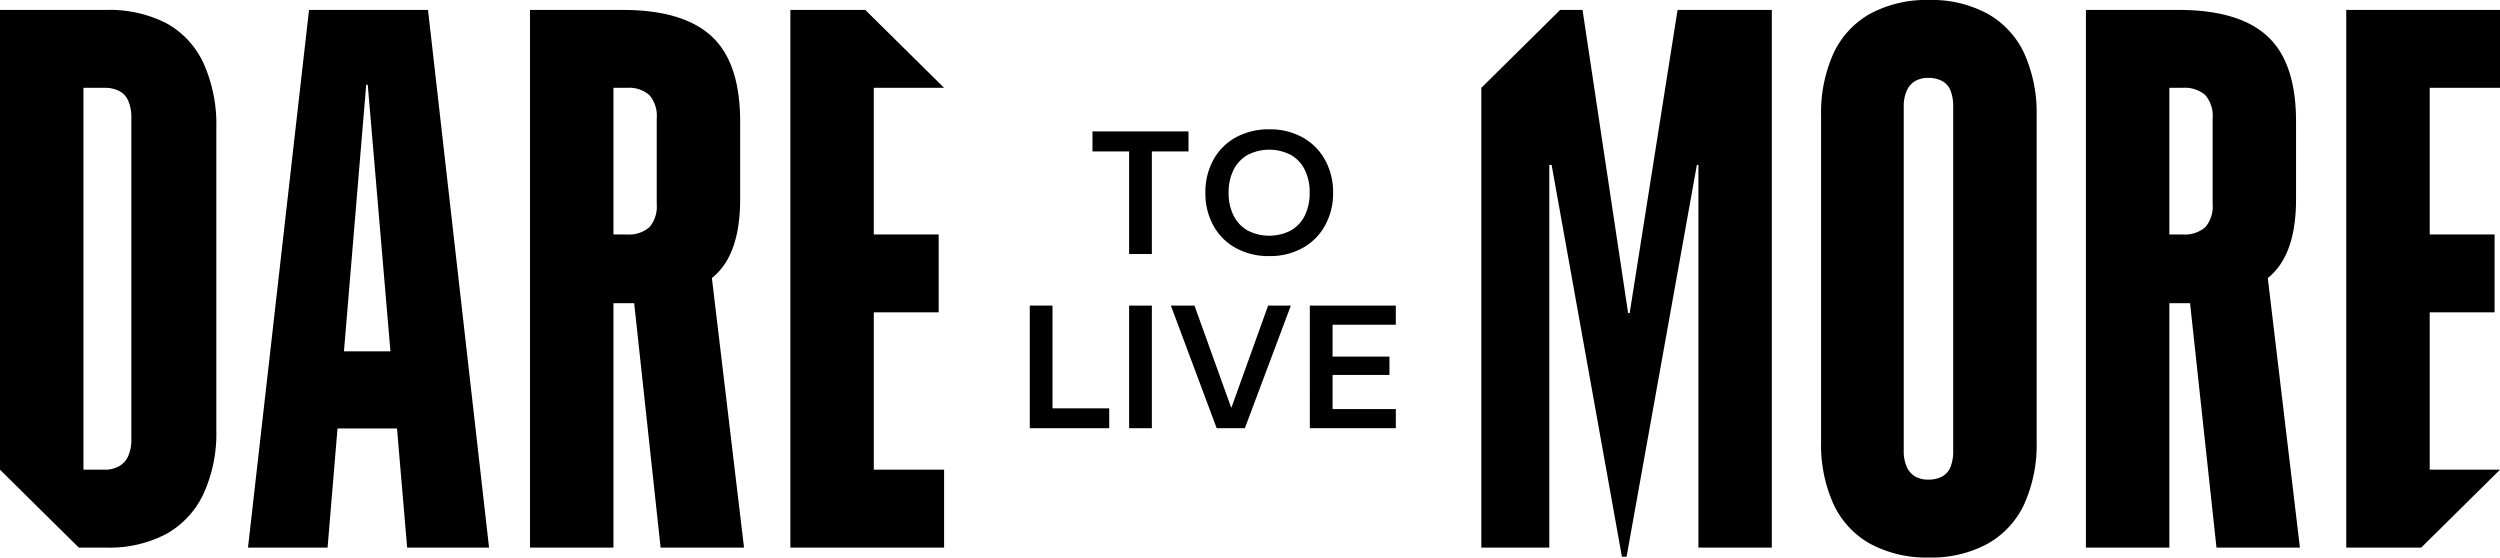
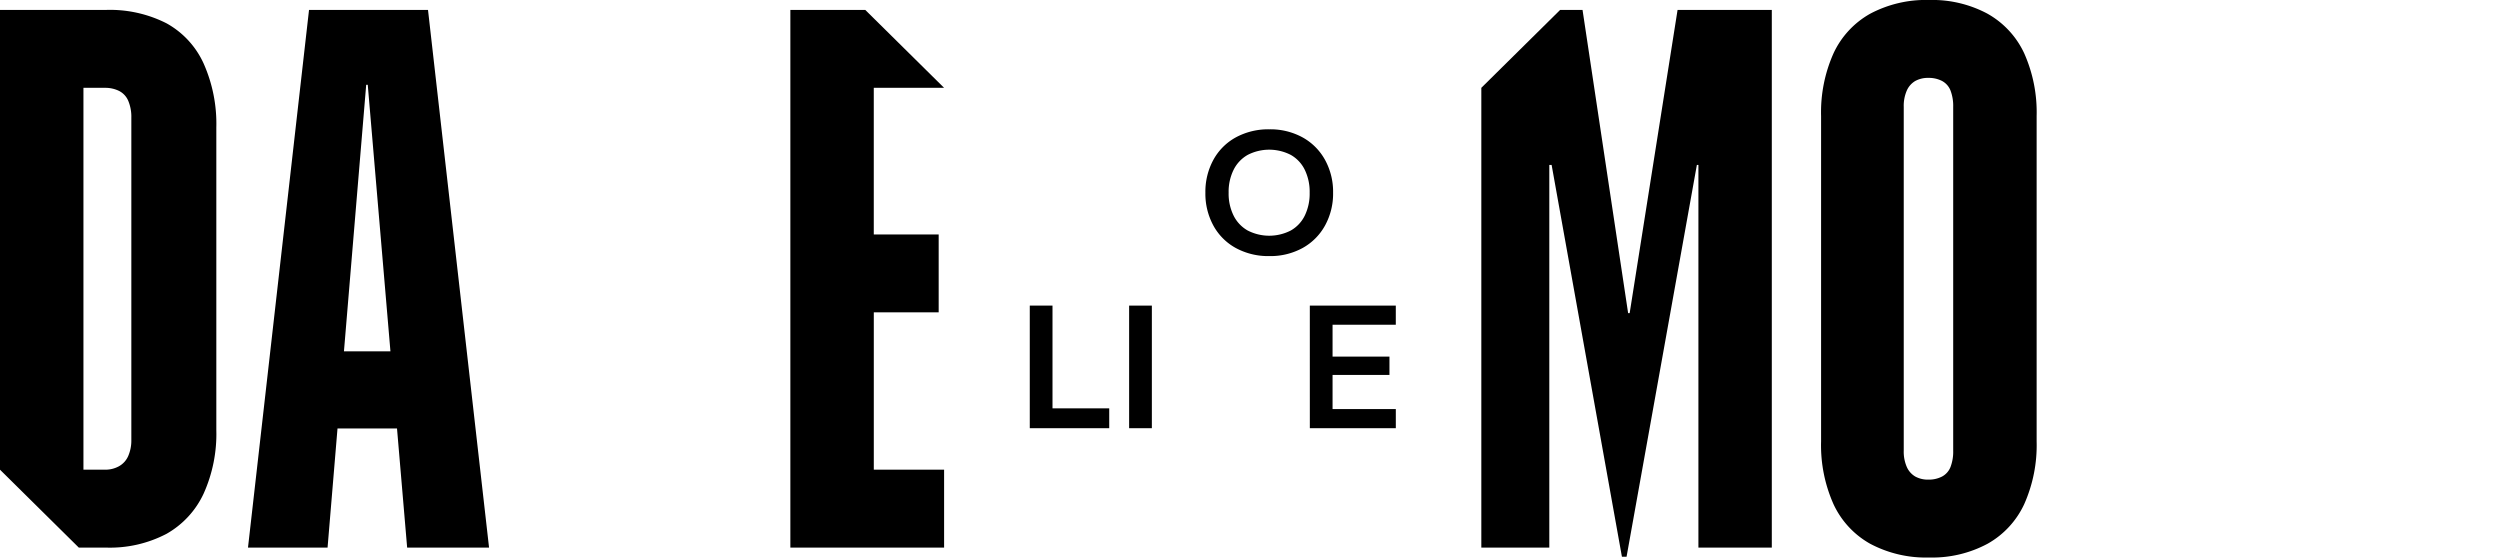
<svg xmlns="http://www.w3.org/2000/svg" id="Group_587" data-name="Group 587" width="456.494" height="101.803" viewBox="0 0 456.494 101.803">
  <defs>
    <clipPath id="clip-path">
      <rect id="Rectangle_1004" data-name="Rectangle 1004" width="456.494" height="101.802" fill="none" />
    </clipPath>
  </defs>
  <g id="Group_586" data-name="Group 586" clip-path="url(#clip-path)">
    <path id="Path_794" data-name="Path 794" d="M23.982,80.325a7.122,7.122,0,0,1-.564,2.929,3.929,3.929,0,0,1-1.693,1.882,5.139,5.139,0,0,1-2.539.628h-3.95V16.037h3.95a5.676,5.676,0,0,1,2.539.558,3.577,3.577,0,0,1,1.693,1.813,7.5,7.5,0,0,1,.564,3.067ZM30.4,4.253a22.8,22.8,0,0,0-11.074-2.44H0V85.764L14.389,99.988h4.938A22.265,22.265,0,0,0,30.4,97.479a16.351,16.351,0,0,0,6.771-7.322A26.546,26.546,0,0,0,39.5,78.513V23.289a27.02,27.02,0,0,0-2.328-11.715A15.892,15.892,0,0,0,30.4,4.253" />
    <path id="Path_795" data-name="Path 795" d="M62.805,64.149,66.867,15.48h.283l4.143,48.669ZM56.428,1.813,45.283,99.989h14.53l1.816-21.755H72.492l1.852,21.755H89.3L78.153,1.813Z" />
-     <path id="Path_796" data-name="Path 796" d="M112.015,42.813V16.036h2.4a5.725,5.725,0,0,1,4.162,1.327,5.791,5.791,0,0,1,1.34,4.253V37.235a5.791,5.791,0,0,1-1.34,4.253,5.716,5.716,0,0,1-4.162,1.325Zm18.48,7.53Q135.15,46.16,135.15,36.4V22.174q0-10.737-5.219-15.549T113.708,1.813H96.779V99.989h15.236V55.364H115.8l4.824,44.625h15.236L129.99,50.772c.172-.14.341-.282.5-.429" />
    <path id="Path_797" data-name="Path 797" d="M144.318,99.989h28.073V85.765H159.554V57.037H171.4V42.813h-11.85V16.036h12.837c-5.619-5.553-8.77-8.668-14.389-14.223H144.318Z" />
-     <path id="Path_798" data-name="Path 798" d="M396.118,42.813V16.036h2.4a5.725,5.725,0,0,1,4.162,1.327,5.791,5.791,0,0,1,1.34,4.253V37.235a5.791,5.791,0,0,1-1.34,4.253,5.716,5.716,0,0,1-4.162,1.325Zm18.48,7.53q4.654-4.183,4.655-13.945V22.174q0-10.737-5.219-15.549T397.811,1.813H380.882V99.989h15.236V55.364H399.9l4.823,44.625h15.236l-5.866-49.217c.172-.14.341-.282.505-.429" />
-     <path id="Path_799" data-name="Path 799" d="M456.494,16.037V1.813H428.421V99.989h13.684l14.389-14.224H443.657V57.037h11.849V42.812H443.657V16.037Z" />
    <path id="Path_800" data-name="Path 800" d="M192.184,55.8h-4.15V78.189h14.508V74.564H192.184Z" />
    <rect id="Rectangle_1003" data-name="Rectangle 1003" width="4.15" height="22.386" transform="translate(206.176 55.803)" />
-     <path id="Path_801" data-name="Path 801" d="M224.866,74.4H224.8l-6.691-18.6H213.8l8.363,22.386h5.147L235.706,55.8h-4.149Z" />
    <path id="Path_802" data-name="Path 802" d="M239.173,78.189h15.7v-3.5H243.323V68.459h10.389V65.12H243.323V59.3H254.87V55.8h-15.7Z" />
-     <path id="Path_803" data-name="Path 803" d="M217.016,27.651V23.994H199.485v3.657h6.691V46.38h4.149V27.651Z" />
    <path id="Path_804" data-name="Path 804" d="M239.141,35.219a9.175,9.175,0,0,1-.885,4.134,6.29,6.29,0,0,1-2.557,2.734,8.615,8.615,0,0,1-7.881,0,6.383,6.383,0,0,1-2.573-2.734,9.034,9.034,0,0,1-.9-4.134v-.063a9.034,9.034,0,0,1,.9-4.134,6.386,6.386,0,0,1,2.573-2.735,8.615,8.615,0,0,1,7.881,0,6.292,6.292,0,0,1,2.557,2.735,9.175,9.175,0,0,1,.885,4.134Zm4.278,0v-.063a12.053,12.053,0,0,0-1.464-5.947,10.445,10.445,0,0,0-4.1-4.118,12.217,12.217,0,0,0-6.079-1.478,12.374,12.374,0,0,0-6.128,1.478,10.314,10.314,0,0,0-4.1,4.118,12.162,12.162,0,0,0-1.447,5.947v.063a12.155,12.155,0,0,0,1.447,5.946,10.3,10.3,0,0,0,4.1,4.118,12.374,12.374,0,0,0,6.128,1.478,12.217,12.217,0,0,0,6.079-1.478,10.433,10.433,0,0,0,4.1-4.118,12.046,12.046,0,0,0,1.464-5.946" />
    <path id="Path_805" data-name="Path 805" d="M297.573,57.177h-.282L288.968,1.813h-4.092c-5.619,5.555-8.769,8.669-14.389,14.223V99.989H282.9V30.122h.423l12.837,71.541h.847l12.837-71.541h.283V99.989h13.4V1.813H306.32Z" />
    <path id="Path_806" data-name="Path 806" d="M356.649,82.278a7.847,7.847,0,0,1-.494,3,3.345,3.345,0,0,1-1.551,1.742,5.213,5.213,0,0,1-2.469.558,4.787,4.787,0,0,1-2.4-.558,3.773,3.773,0,0,1-1.552-1.742,6.96,6.96,0,0,1-.564-3V19.523a6.973,6.973,0,0,1,.564-3,3.8,3.8,0,0,1,1.552-1.743,4.808,4.808,0,0,1,2.4-.558,5.237,5.237,0,0,1,2.469.558,3.367,3.367,0,0,1,1.551,1.743,7.862,7.862,0,0,1,.494,3ZM362.927,2.51A21.334,21.334,0,0,0,352.276,0a21.635,21.635,0,0,0-10.792,2.51,16.01,16.01,0,0,0-6.7,7.251A26.414,26.414,0,0,0,332.526,21.2V80.6a26.4,26.4,0,0,0,2.257,11.436,15.99,15.99,0,0,0,6.7,7.251,21.624,21.624,0,0,0,10.792,2.511,21.324,21.324,0,0,0,10.651-2.511,16.006,16.006,0,0,0,6.7-7.251A26.445,26.445,0,0,0,371.885,80.6V21.2a26.458,26.458,0,0,0-2.257-11.436,16.026,16.026,0,0,0-6.7-7.251" />
  </g>
</svg>